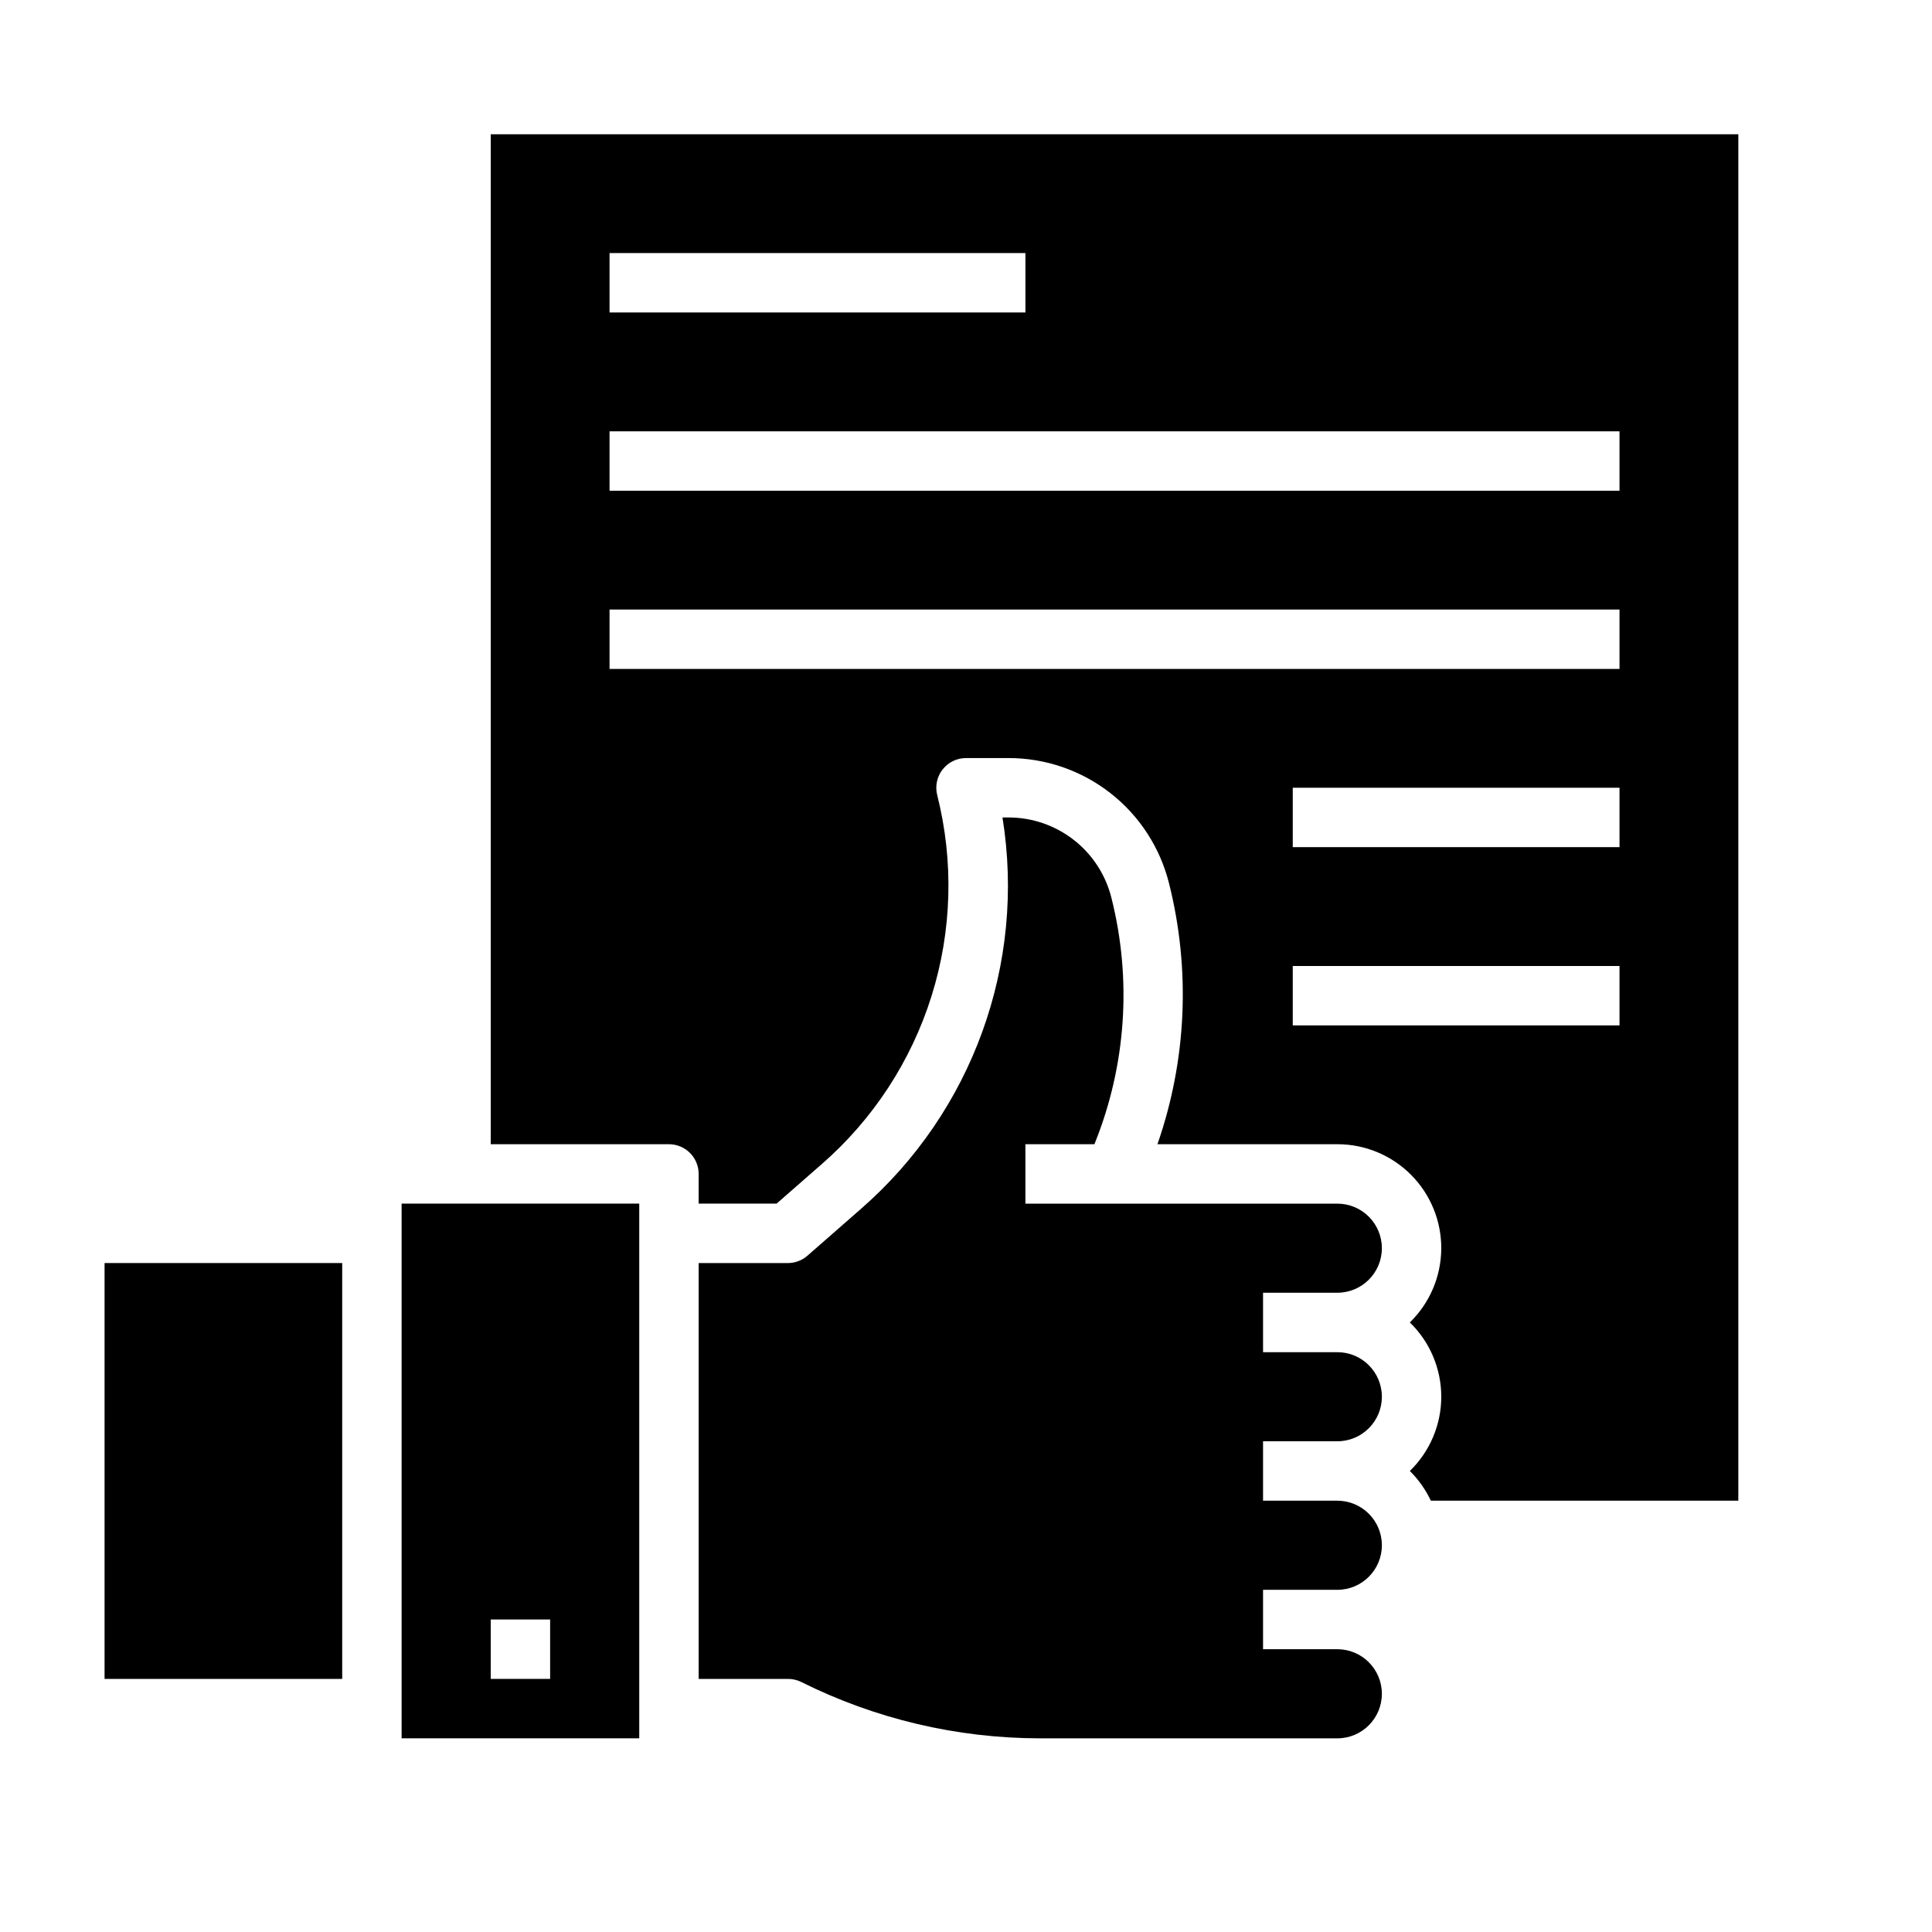
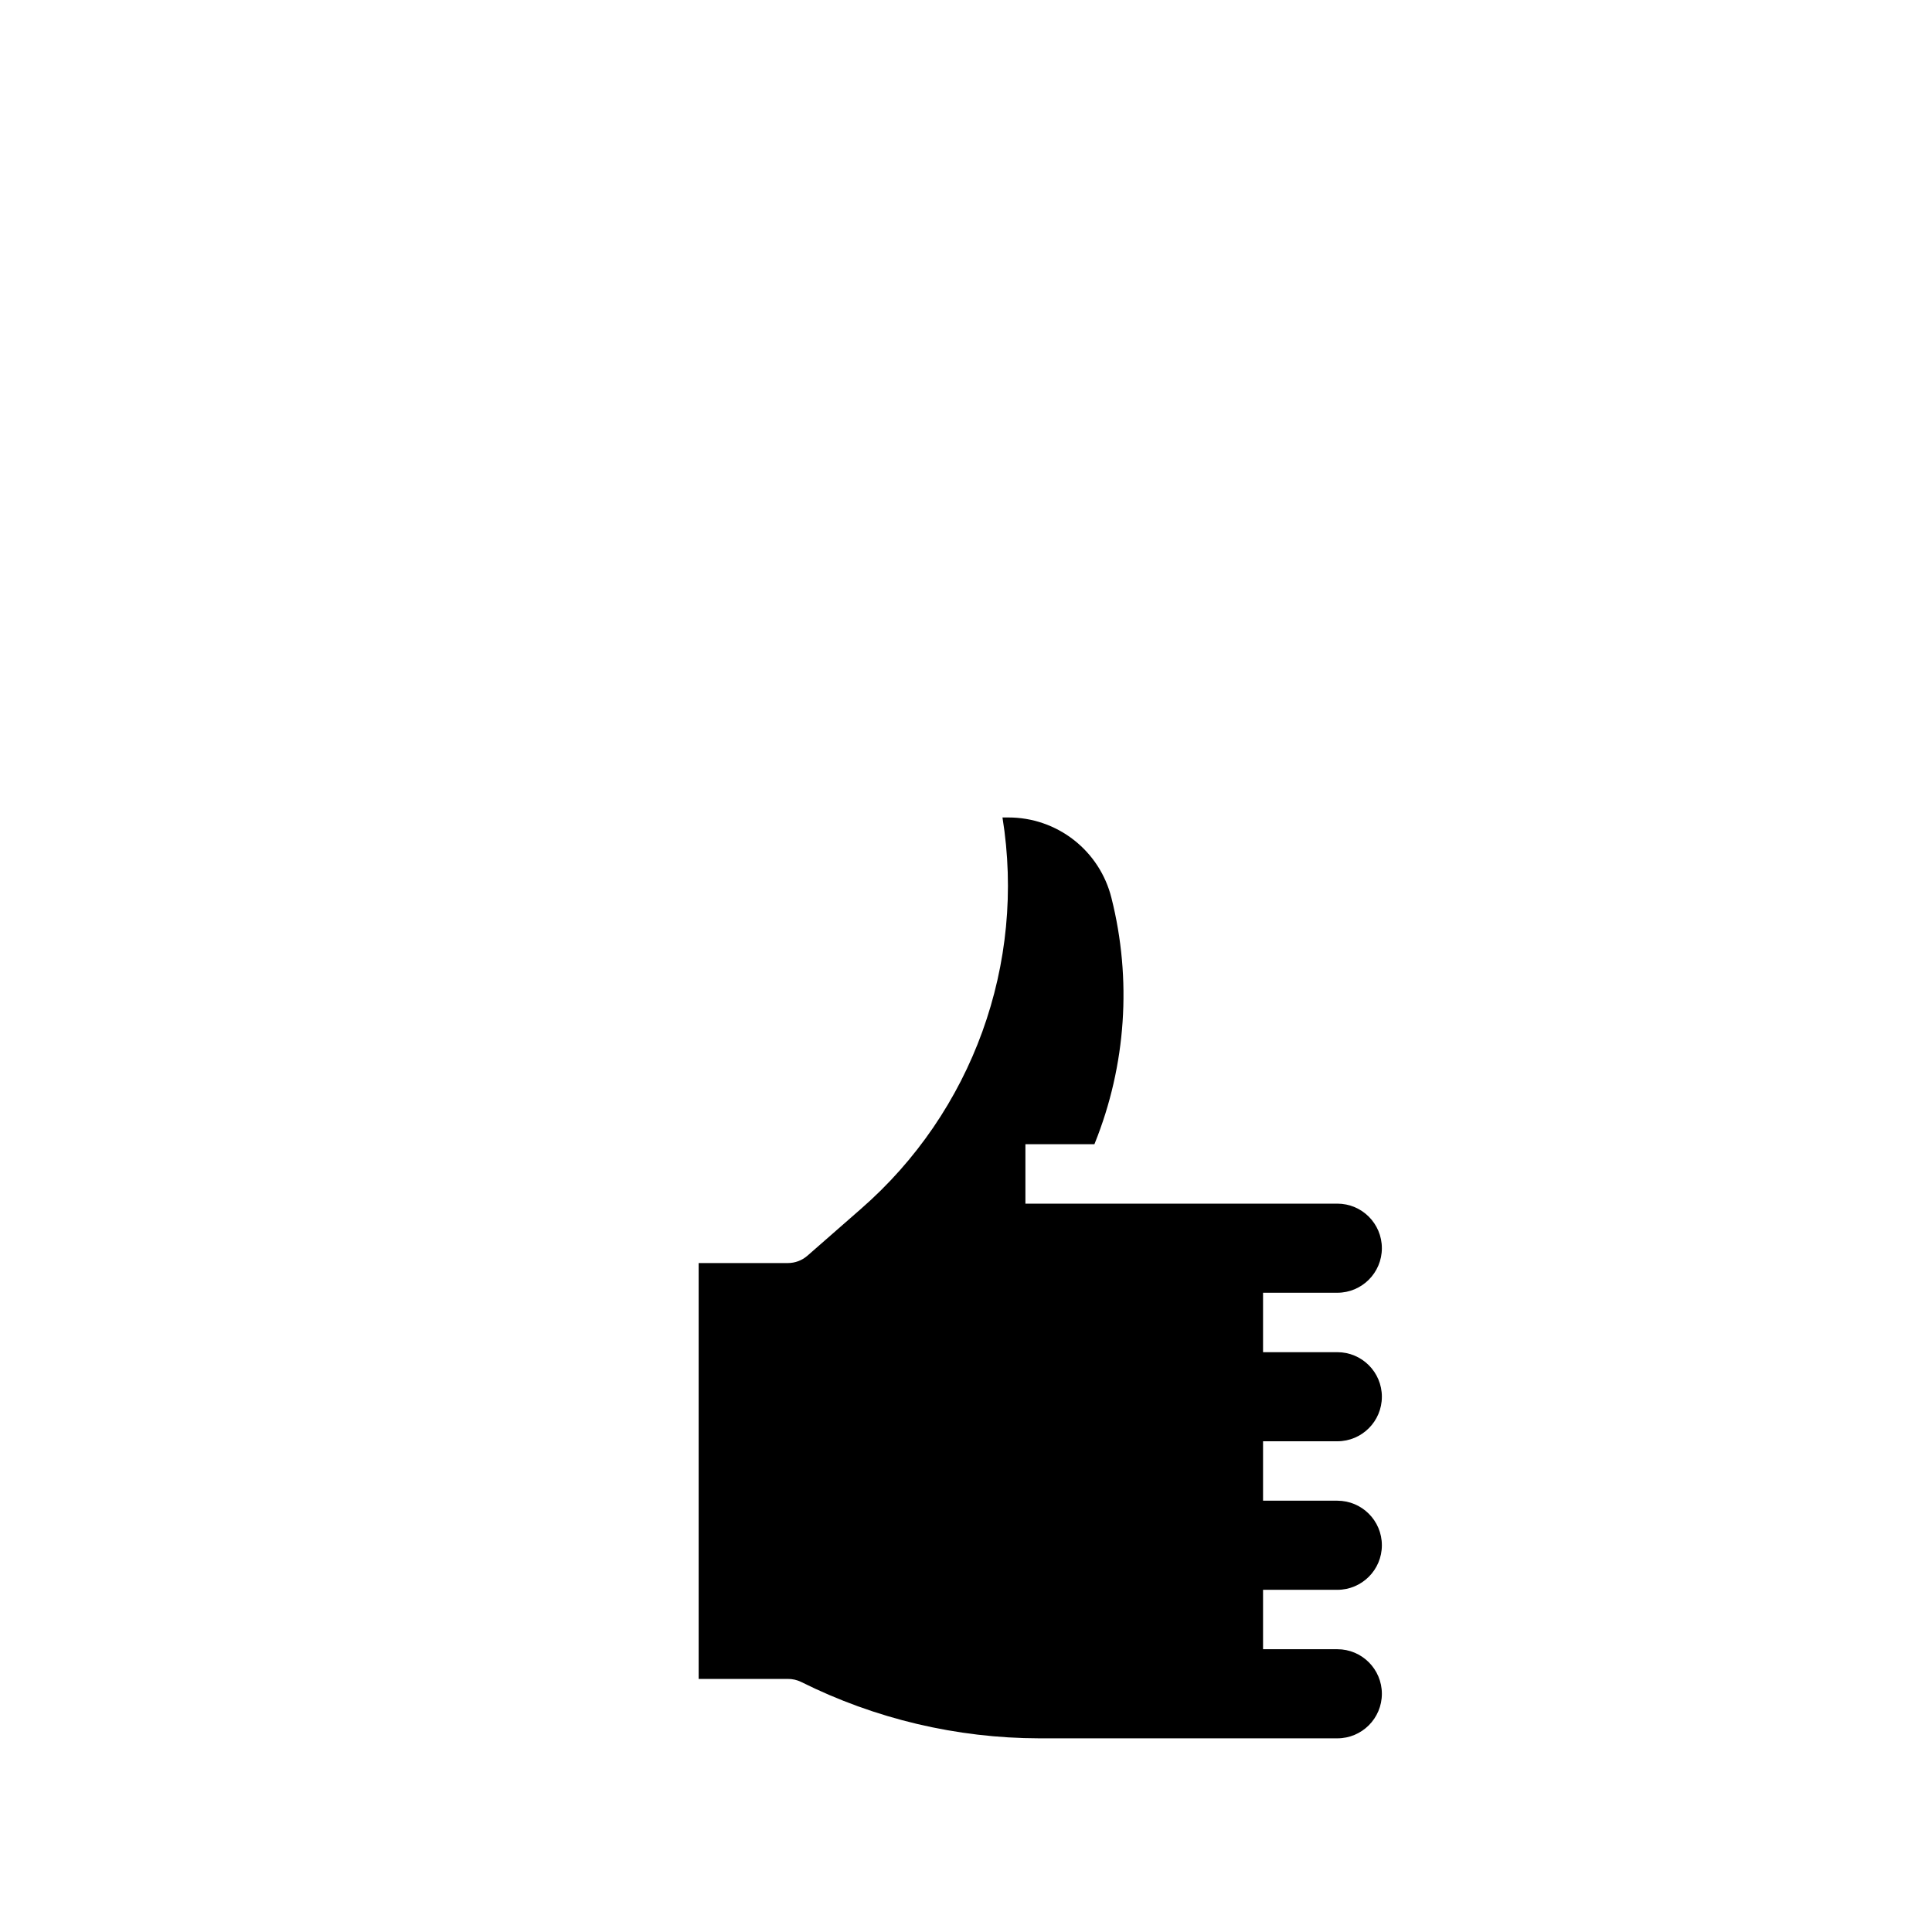
<svg xmlns="http://www.w3.org/2000/svg" fill="#000000" width="800px" height="800px" version="1.1" viewBox="144 144 512 512">
  <g>
-     <path d="m171.71 478.72h62.977v110.21h-62.977z" />
    <path d="m498.4 486.59c6.523 0 11.809-5.285 11.809-11.809 0-6.519-5.285-11.805-11.809-11.805h-82.656v-15.746h18.285l0.094-0.242h0.004c8.316-20.668 9.863-43.441 4.414-65.039-1.516-6.094-5.027-11.5-9.977-15.363-4.945-3.863-11.047-5.957-17.324-5.949h-1.574c6.25 38.762-7.957 78-37.57 103.78l-14.121 12.359h-0.004c-1.441 1.262-3.289 1.949-5.203 1.945h-23.617v110.21h23.617c1.219-0.012 2.422 0.258 3.519 0.789 19.621 9.797 41.242 14.918 63.172 14.957h78.941c6.523 0 11.809-5.289 11.809-11.809 0-6.523-5.285-11.809-11.809-11.809h-19.68v-15.742h19.68c6.523 0 11.809-5.289 11.809-11.809 0-6.523-5.285-11.809-11.809-11.809h-19.68v-15.746h19.68c6.523 0 11.809-5.285 11.809-11.805 0-6.523-5.285-11.809-11.809-11.809h-19.68v-15.746z" />
-     <path d="m250.43 604.67h62.977v-141.7h-62.977zm23.617-31.488h15.742v15.742h-15.742z" />
-     <path d="m274.05 179.58v267.65h47.23c2.09 0 4.09 0.828 5.566 2.305 1.477 1.477 2.305 3.481 2.305 5.566v7.871h20.656l11.902-10.414h0.004c13.652-11.891 23.746-27.332 29.16-44.609 5.41-17.281 5.926-35.723 1.492-53.277-0.586-2.352-0.059-4.84 1.434-6.75s3.777-3.027 6.203-3.027h11.242-0.004c9.793-0.012 19.305 3.254 27.02 9.281 7.719 6.023 13.191 14.461 15.555 23.961 5.738 22.84 4.668 46.855-3.078 69.094h47.664c7.344-0.012 14.391 2.918 19.562 8.129 5.176 5.215 8.051 12.277 7.988 19.621-0.066 7.348-3.062 14.359-8.328 19.48 5.324 5.164 8.328 12.266 8.328 19.684 0 7.414-3.004 14.516-8.328 19.68 2.301 2.277 4.188 4.941 5.566 7.871h81.484v-362.11zm31.488 31.488h110.21v15.742h-110.21zm267.65 204.67h-86.594v-15.742h86.594zm0-47.23h-86.594v-15.746h86.594zm0-47.23-267.65-0.004v-15.742h267.65zm0-47.23-267.65-0.004v-15.746h267.65z" />
  </g>
</svg>